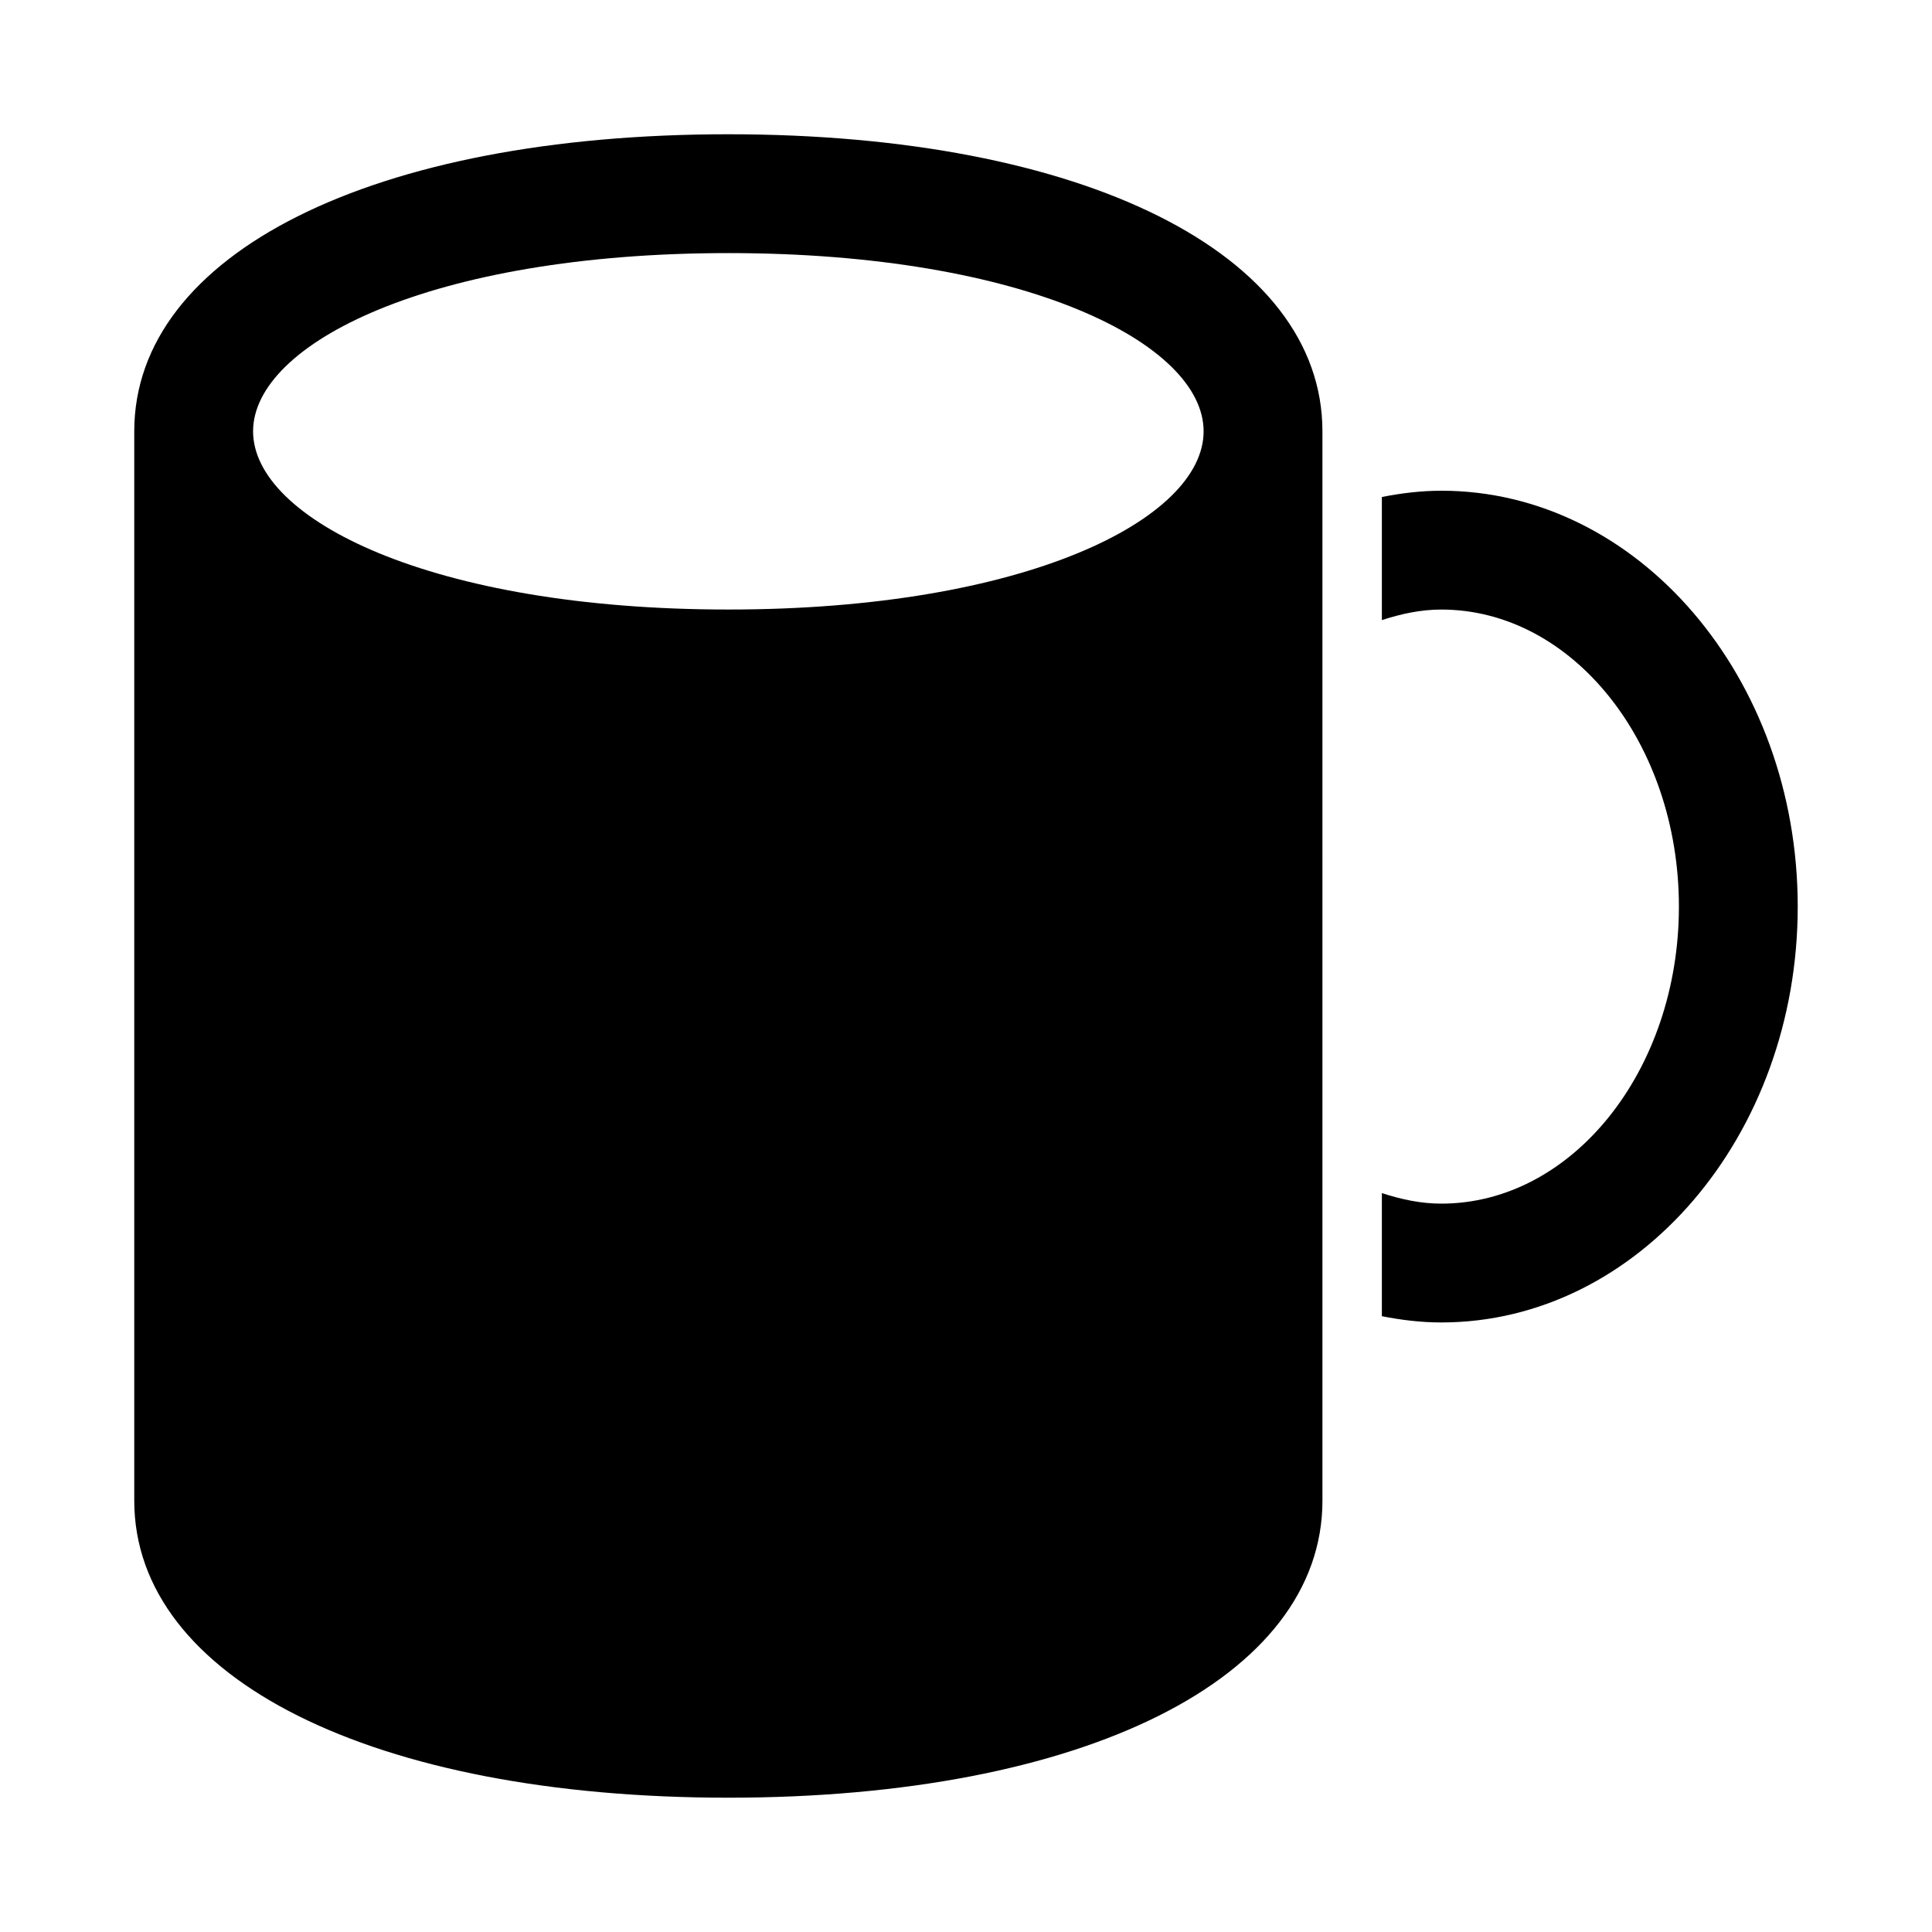
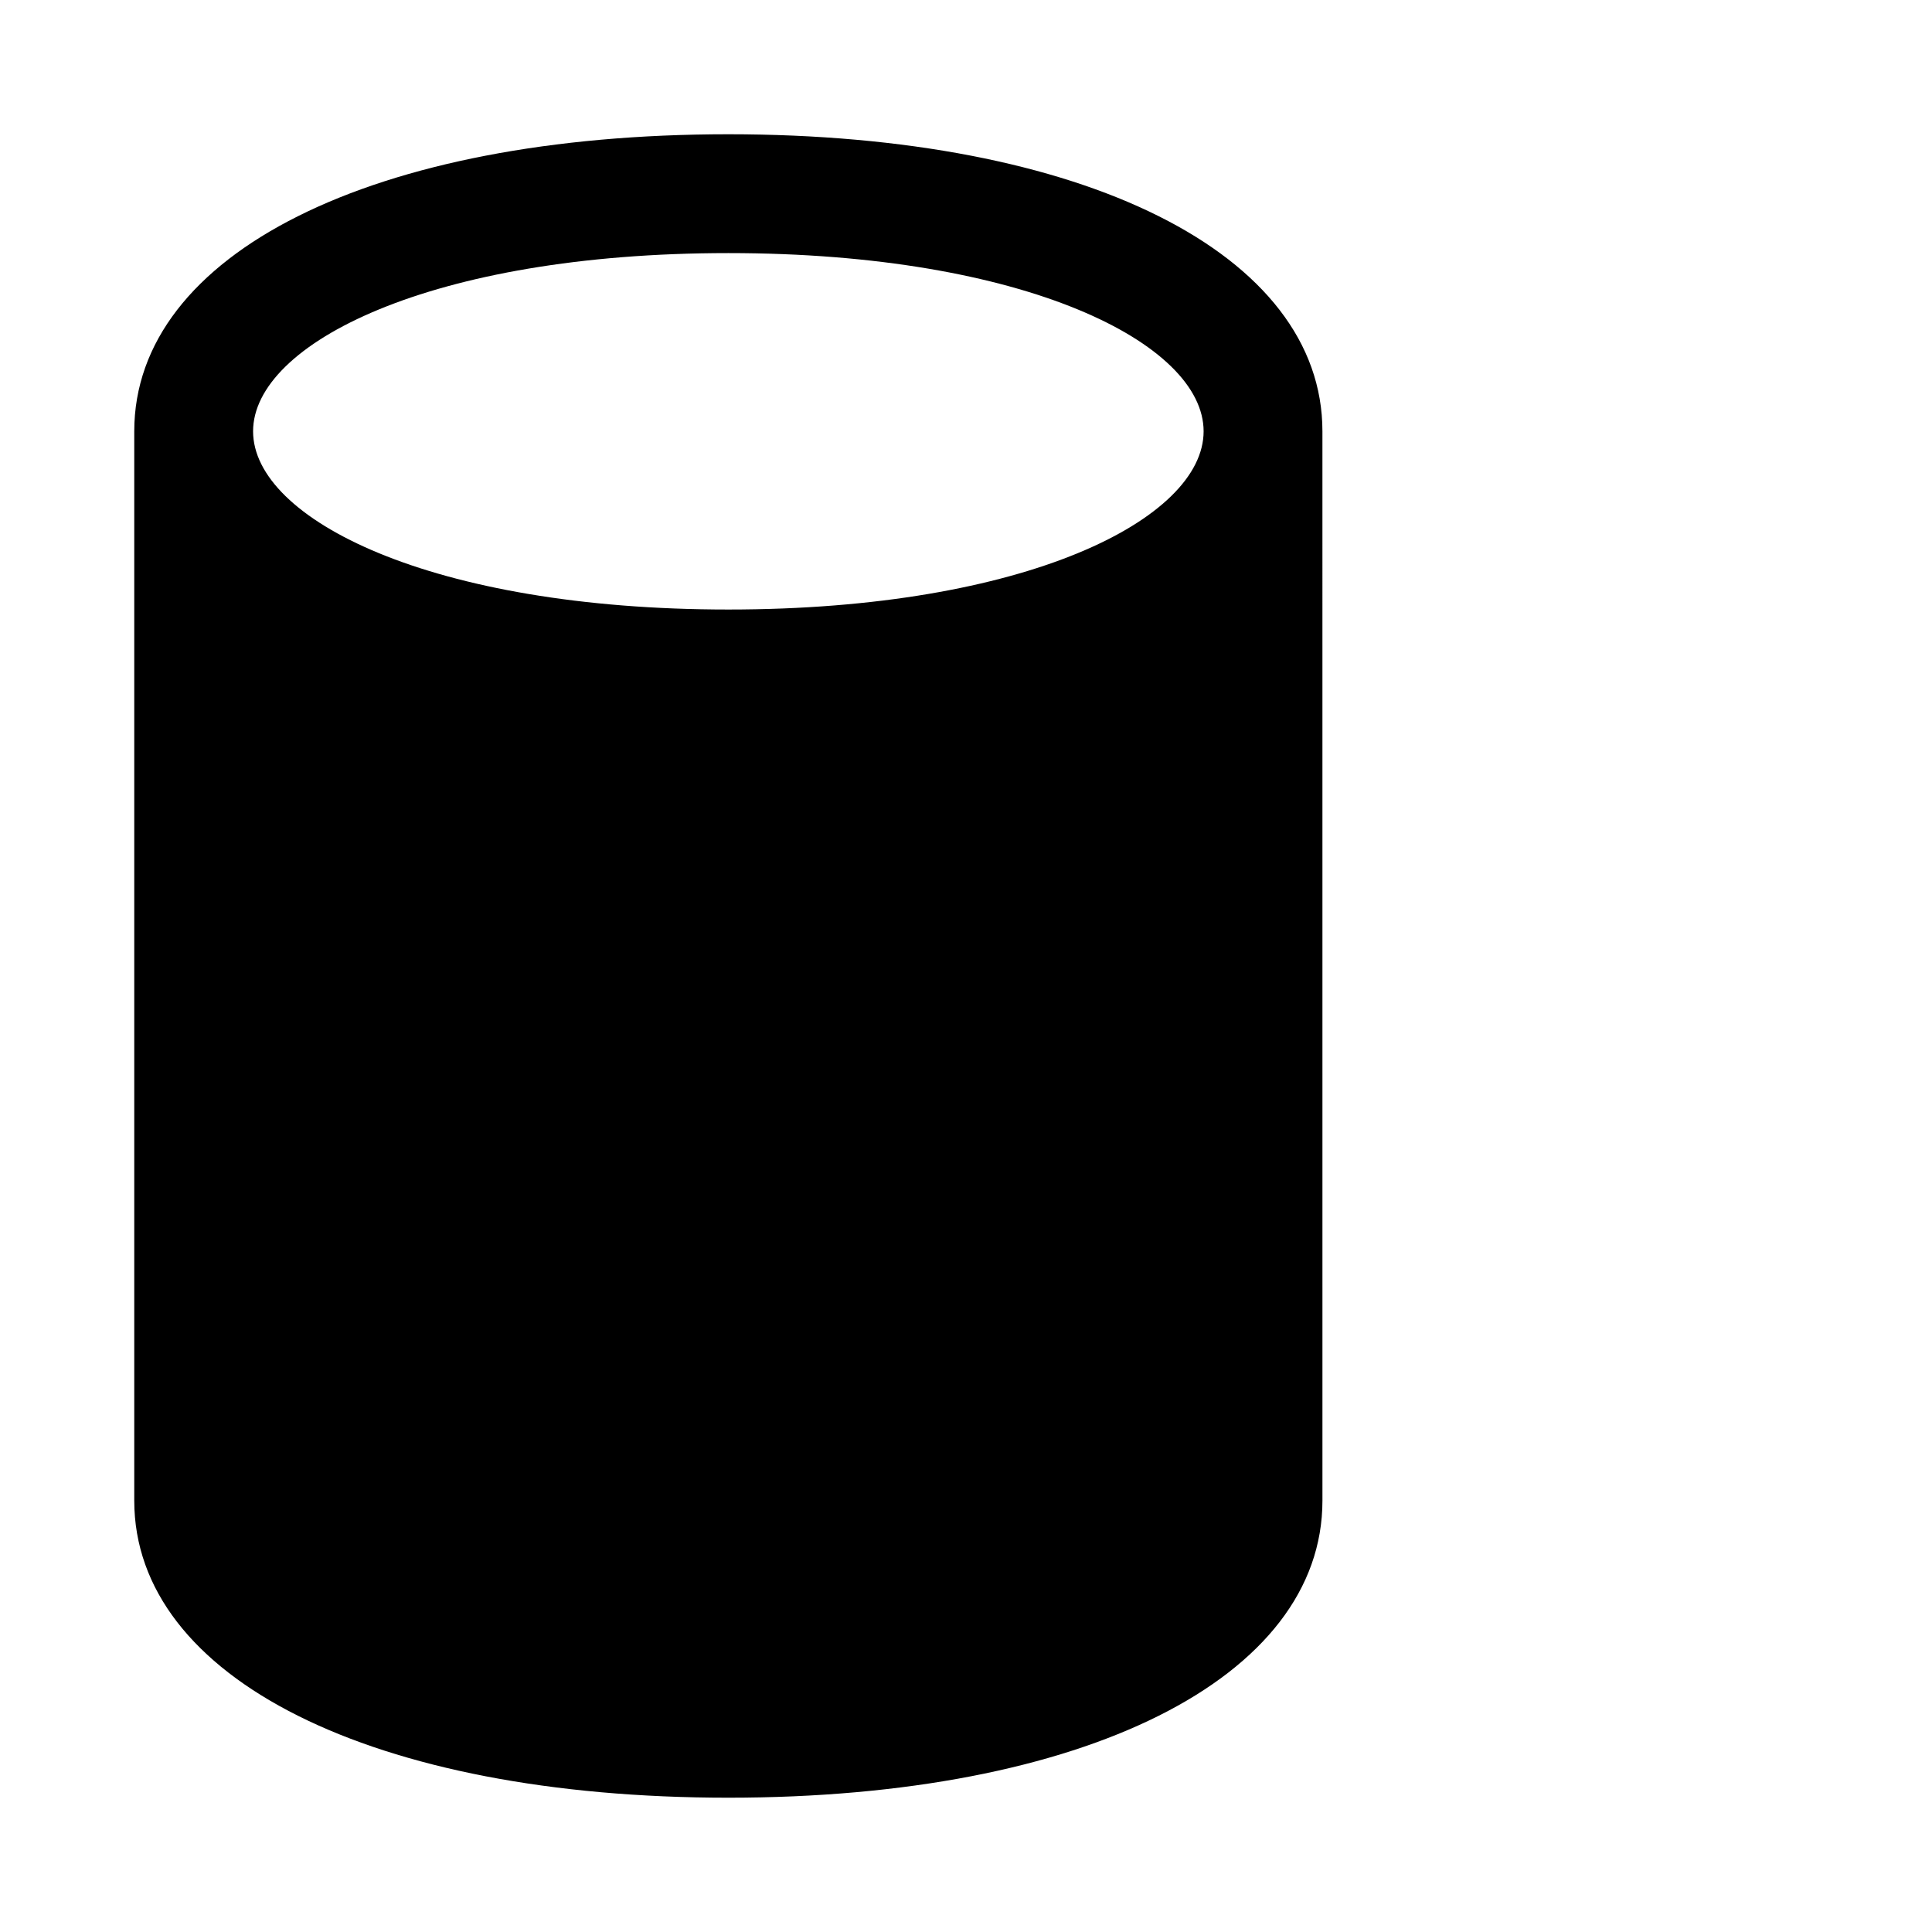
<svg xmlns="http://www.w3.org/2000/svg" fill="#000000" width="800px" height="800px" version="1.1" viewBox="144 144 512 512">
  <g>
-     <path d="m337.02 179.58c-94.172 0-157.44 31.633-157.44 78.719v283.39c0 47.086 63.27 78.719 157.44 78.719 94.172 0 157.44-31.633 157.44-78.719l-0.004-283.39c0-47.086-63.266-78.719-157.44-78.719zm0 125.95c-78.844 0-125.95-24.016-125.95-47.23 0-23.215 47.109-47.23 125.95-47.23s125.95 24.016 125.95 47.23c0 23.215-47.109 47.23-125.95 47.23z" />
-     <path d="m525.95 274.05c-5.375 0-10.613 0.648-15.742 1.66v32.625c5.062-1.648 10.277-2.797 15.742-2.797 34.723 0 62.977 35.316 62.977 78.719s-28.25 78.719-62.977 78.719c-5.469 0-10.684-1.148-15.742-2.797v32.625c5.133 1.016 10.371 1.66 15.742 1.66 52.09 0 94.465-49.438 94.465-110.21 0-60.77-42.371-110.21-94.465-110.21z" />
+     <path d="m337.02 179.58c-94.172 0-157.44 31.633-157.44 78.719v283.39c0 47.086 63.27 78.719 157.44 78.719 94.172 0 157.44-31.633 157.44-78.719l-0.004-283.39c0-47.086-63.266-78.719-157.44-78.719zm0 125.95c-78.844 0-125.95-24.016-125.95-47.23 0-23.215 47.109-47.23 125.95-47.23s125.95 24.016 125.95 47.23c0 23.215-47.109 47.23-125.95 47.23" />
  </g>
</svg>